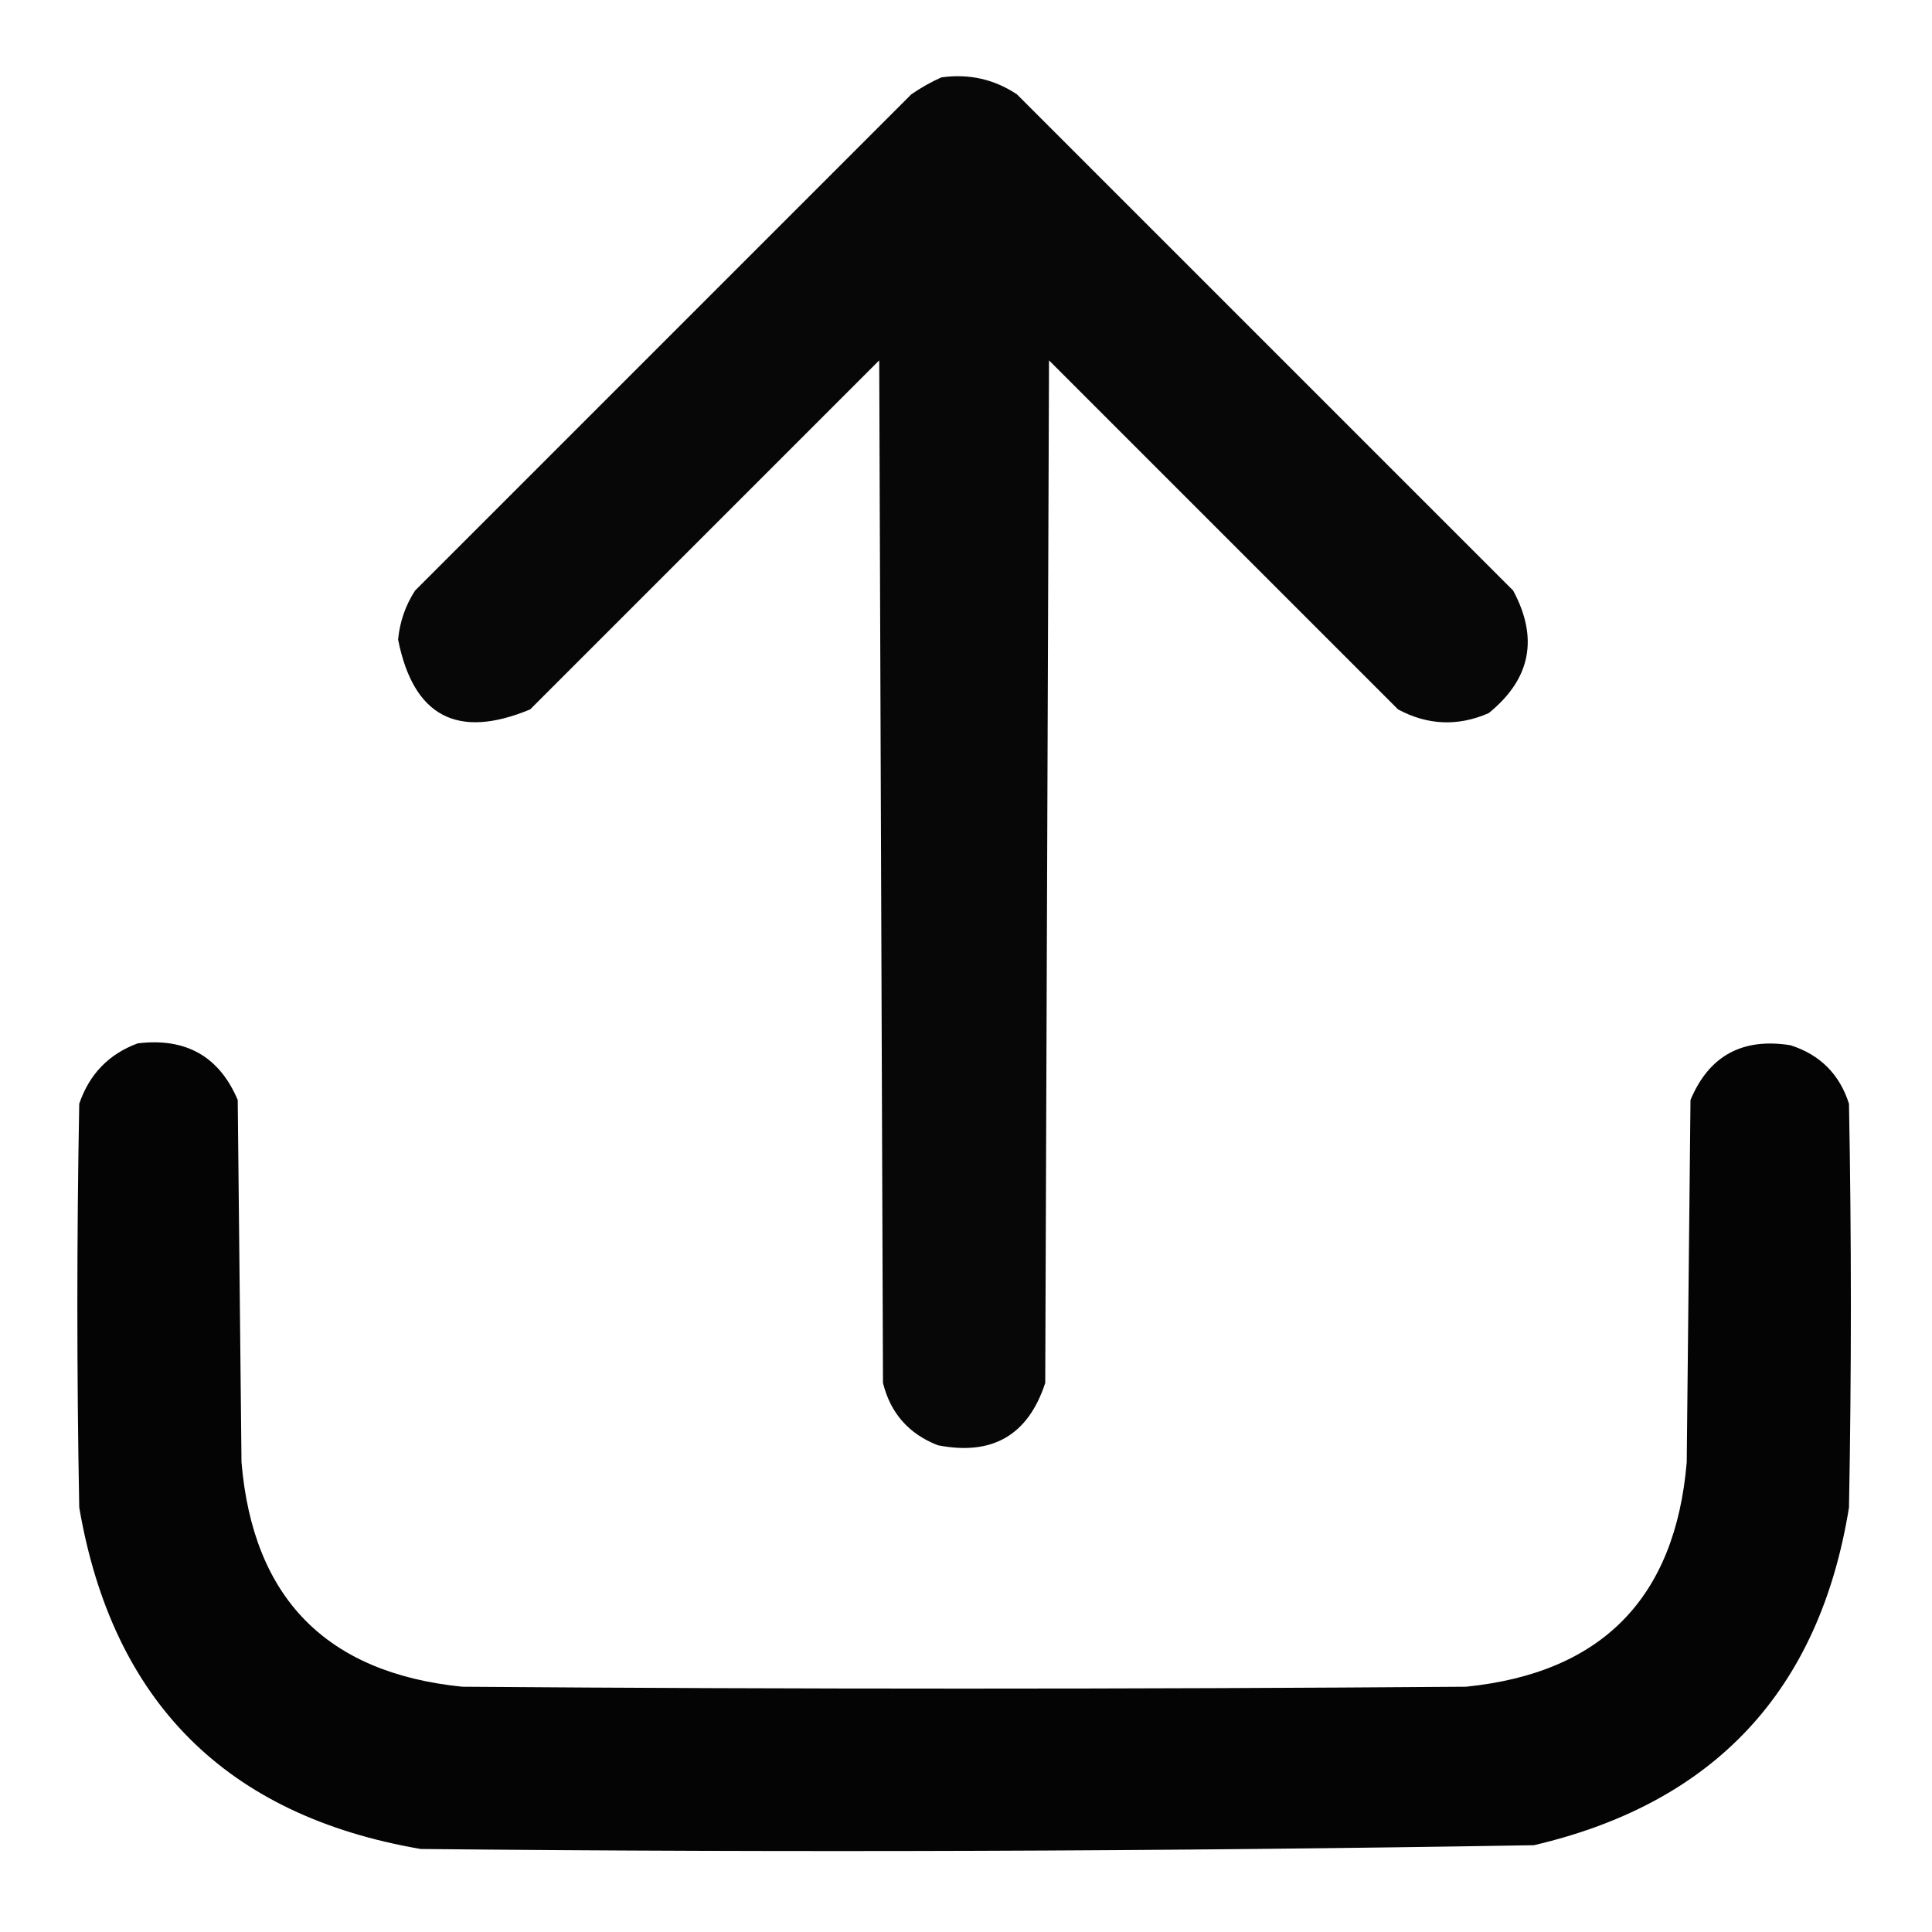
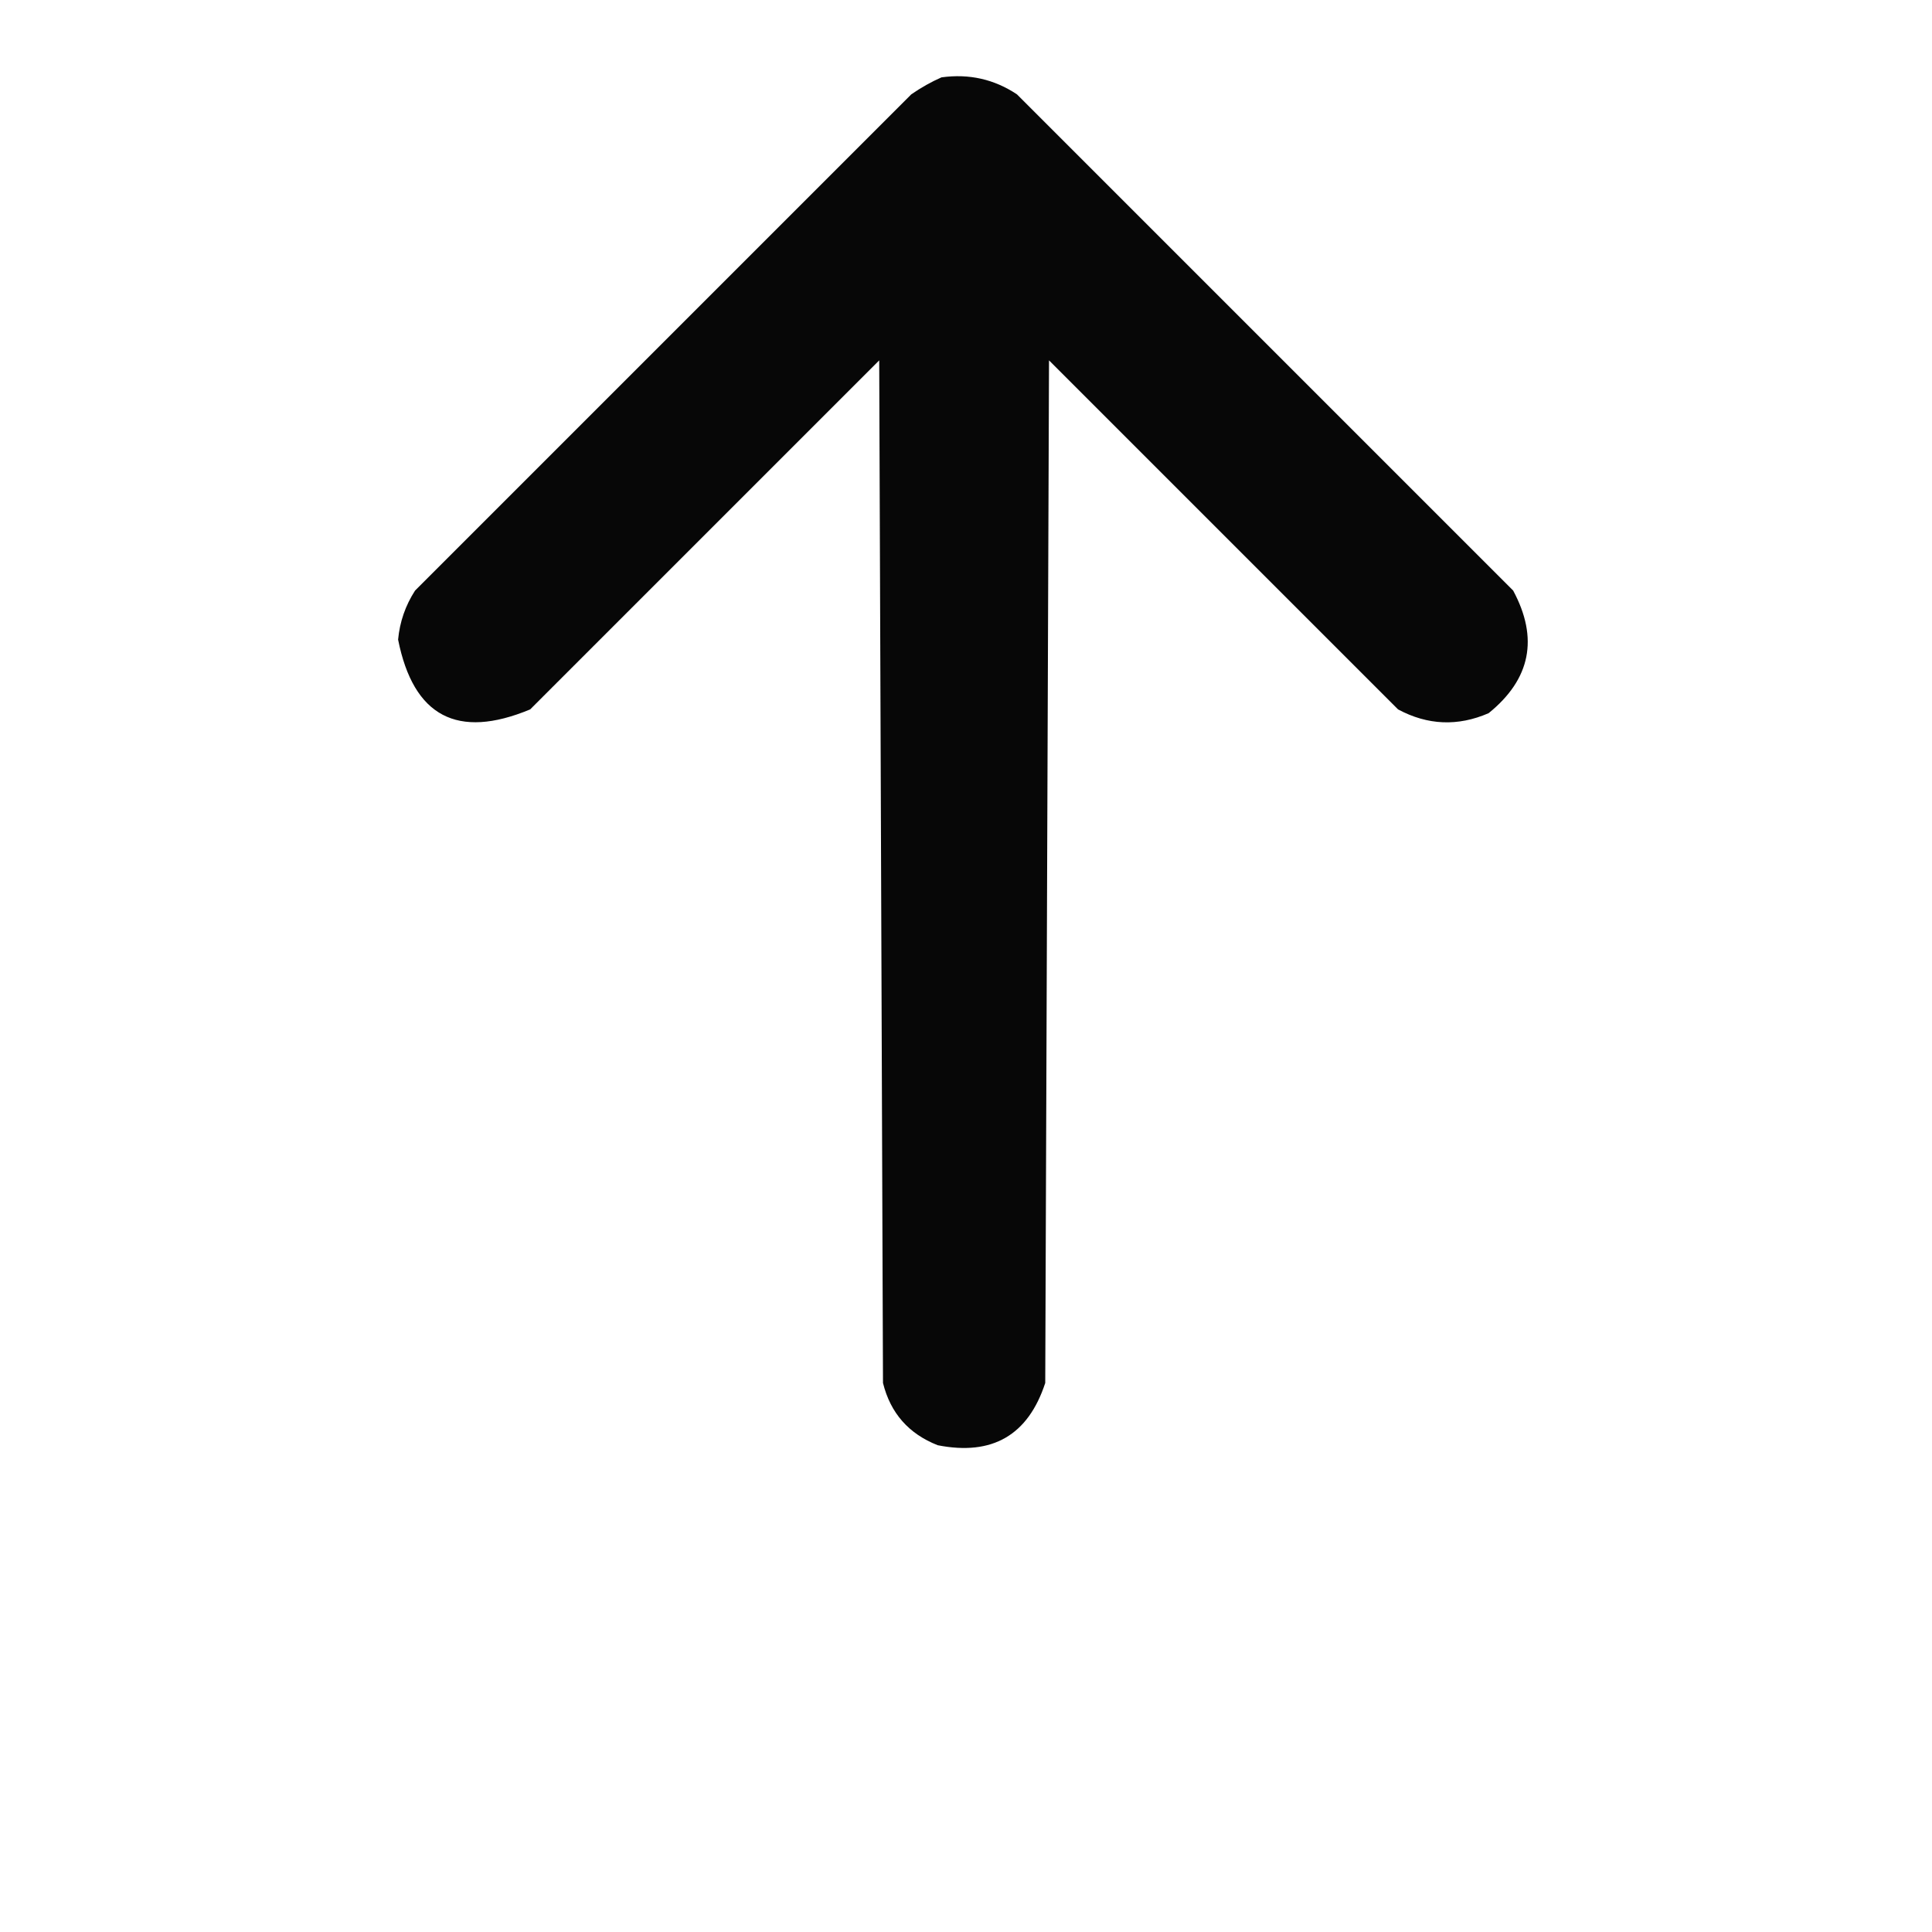
<svg xmlns="http://www.w3.org/2000/svg" version="1.1" width="512px" height="512px" style="shape-rendering:geometricPrecision; text-rendering:geometricPrecision; image-rendering:optimizeQuality; fill-rule:evenodd; clip-rule:evenodd">
  <g>
    <path style="opacity:0.971" fill="#000000" d="M 249.5,20.5 C 256.799,19.489 263.466,20.989 269.5,25C 313.333,68.833 357.167,112.667 401,156.5C 407.801,169.16 405.635,179.993 394.5,189C 386.343,192.543 378.343,192.209 370.5,188C 339.667,157.167 308.833,126.333 278,95.5C 277.667,185.833 277.333,276.167 277,366.5C 272.469,380.355 262.969,385.855 248.5,383C 240.808,379.977 235.975,374.477 234,366.5C 233.667,276.167 233.333,185.833 233,95.5C 202.167,126.333 171.333,157.167 140.5,188C 121.218,196.027 109.552,189.861 105.5,169.5C 105.94,164.798 107.44,160.464 110,156.5C 153.833,112.667 197.667,68.833 241.5,25C 244.099,23.205 246.766,21.705 249.5,20.5 Z" />
  </g>
  <g>
-     <path style="opacity:0.983" fill="#000000" d="M 36.5,276.5 C 49.253,274.951 58.087,279.951 63,291.5C 63.333,323.5 63.667,355.5 64,387.5C 67.03,423.53 86.53,443.363 122.5,447C 211.167,447.667 299.833,447.667 388.5,447C 424.47,443.363 443.97,423.53 447,387.5C 447.333,355.5 447.667,323.5 448,291.5C 452.902,279.794 461.735,274.961 474.5,277C 482.333,279.5 487.5,284.667 490,292.5C 490.667,328.167 490.667,363.833 490,399.5C 482.168,447.998 454.335,477.832 406.5,489C 308.193,490.65 209.859,490.984 111.5,490C 60,481.167 29.833,451 21,399.5C 20.333,363.833 20.333,328.167 21,292.5C 23.685,284.65 28.852,279.316 36.5,276.5 Z" />
-   </g>
+     </g>
</svg>